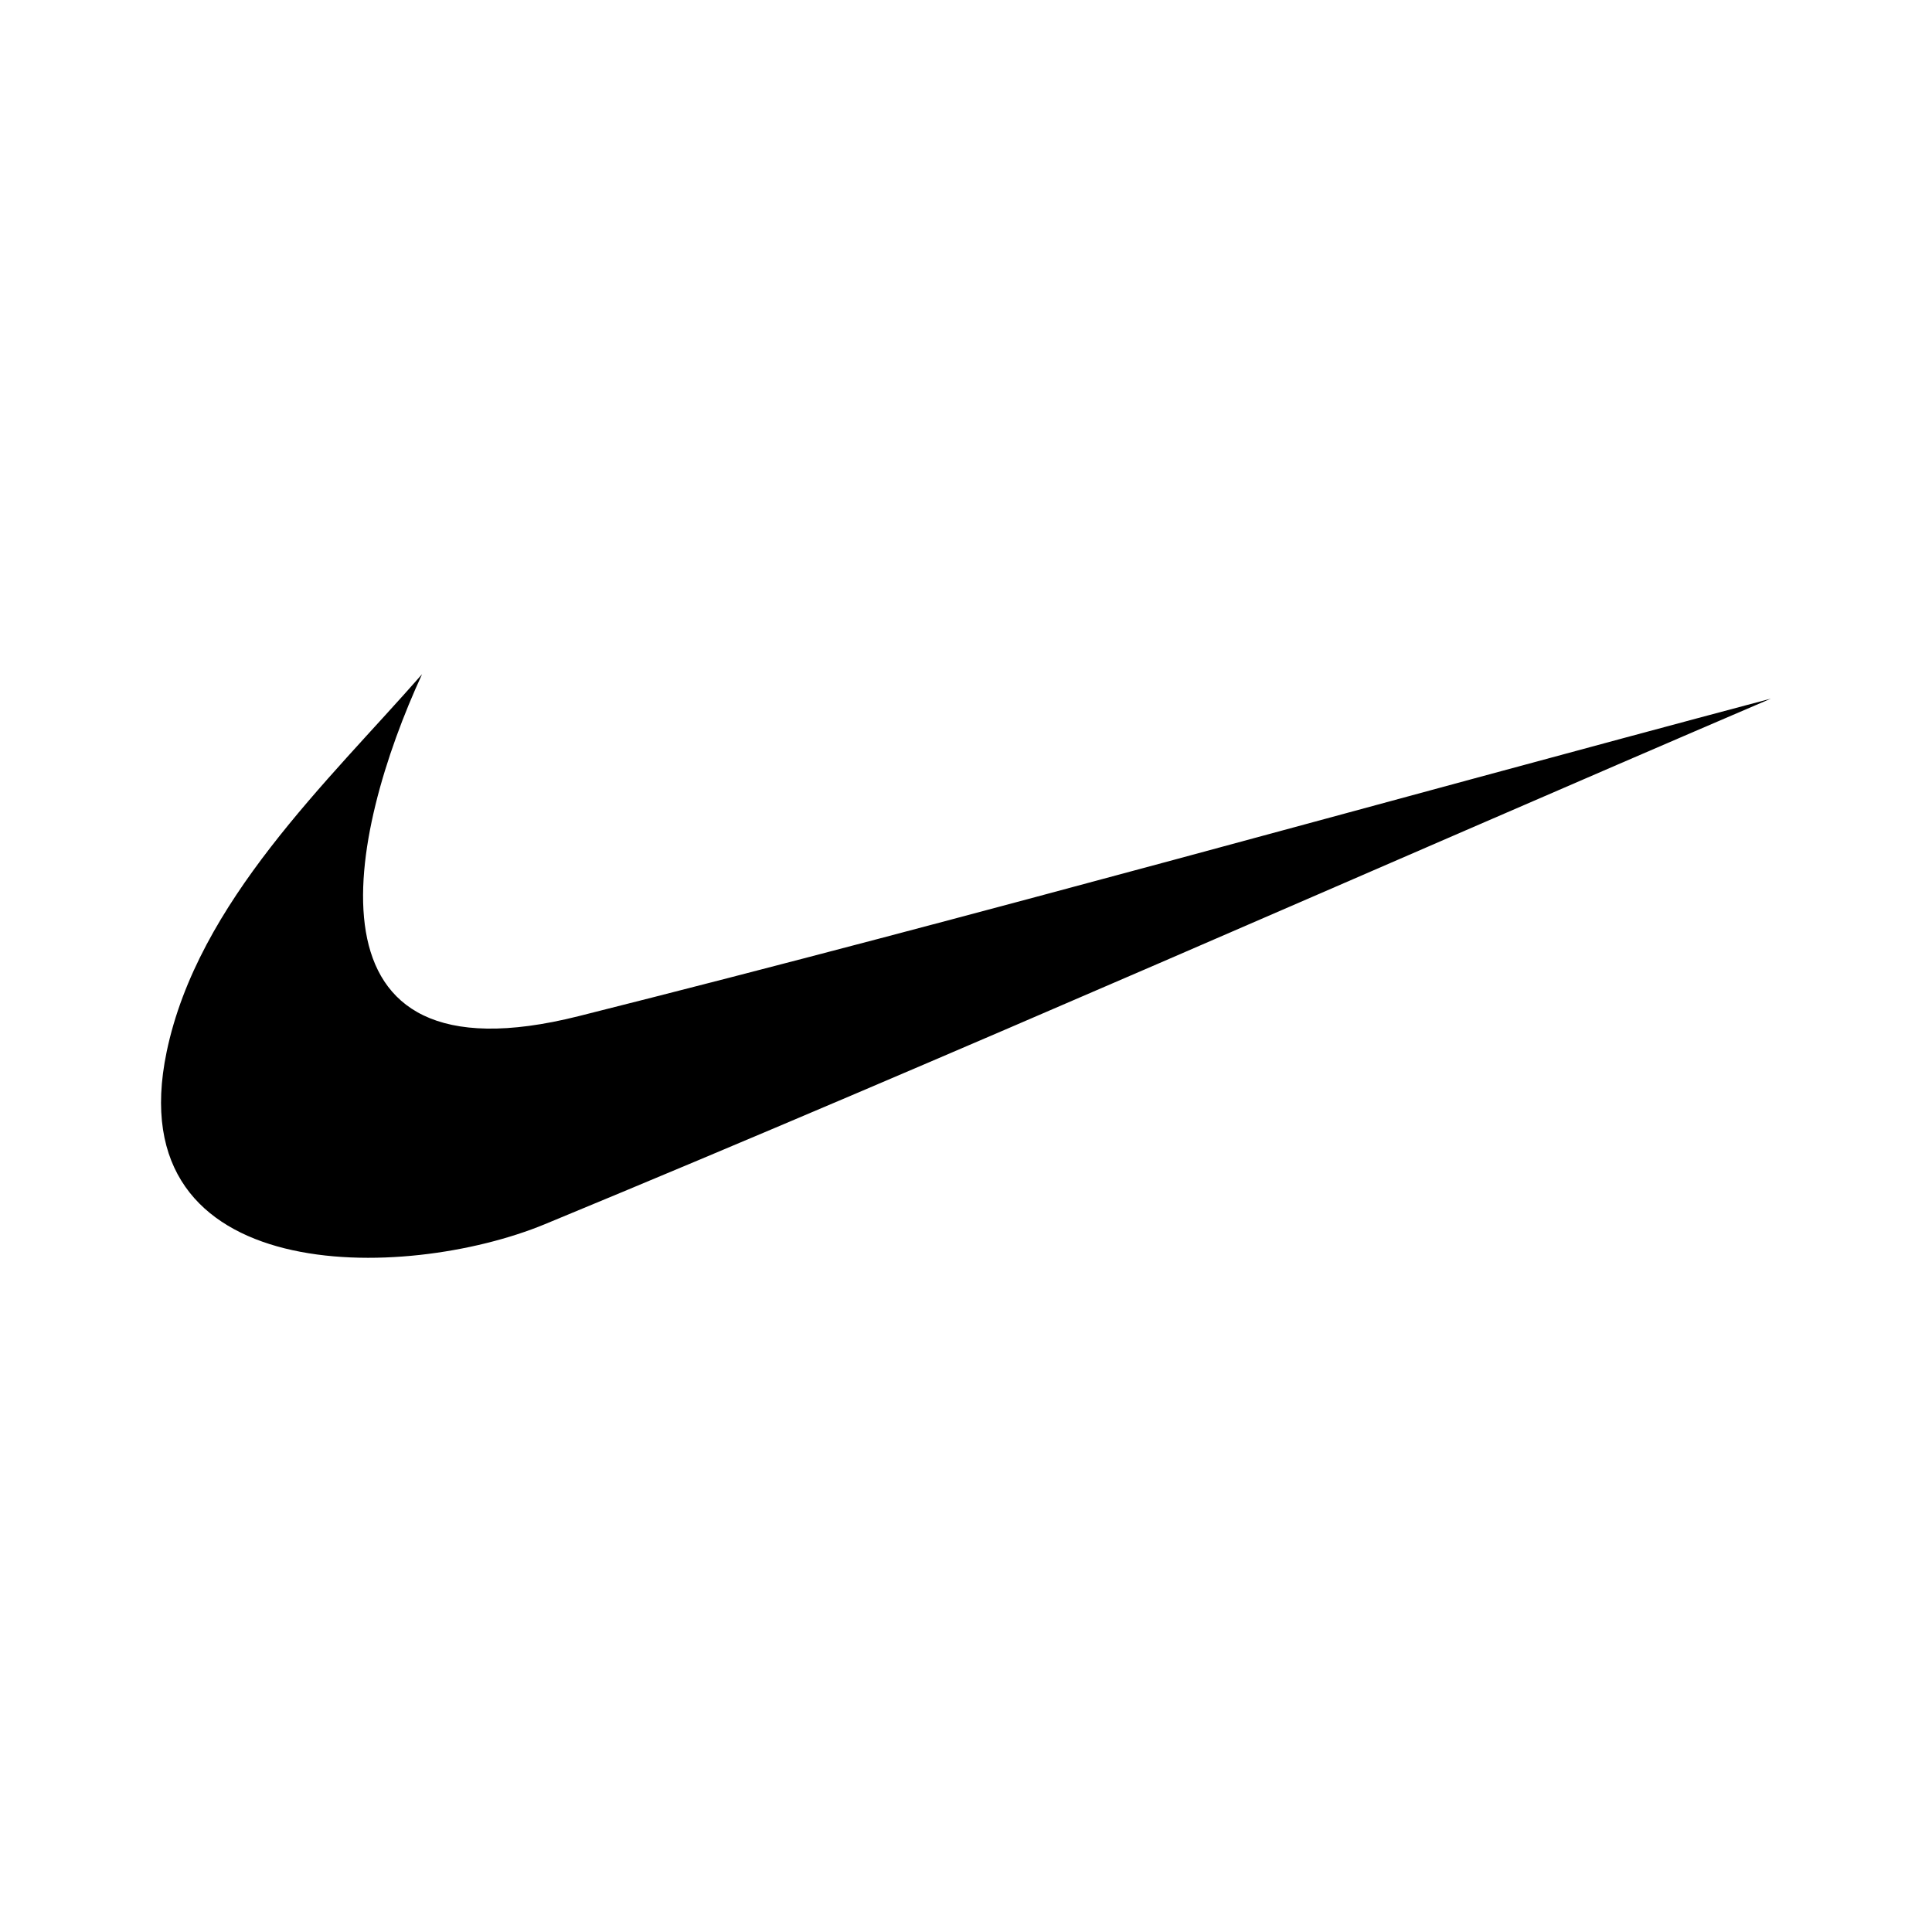
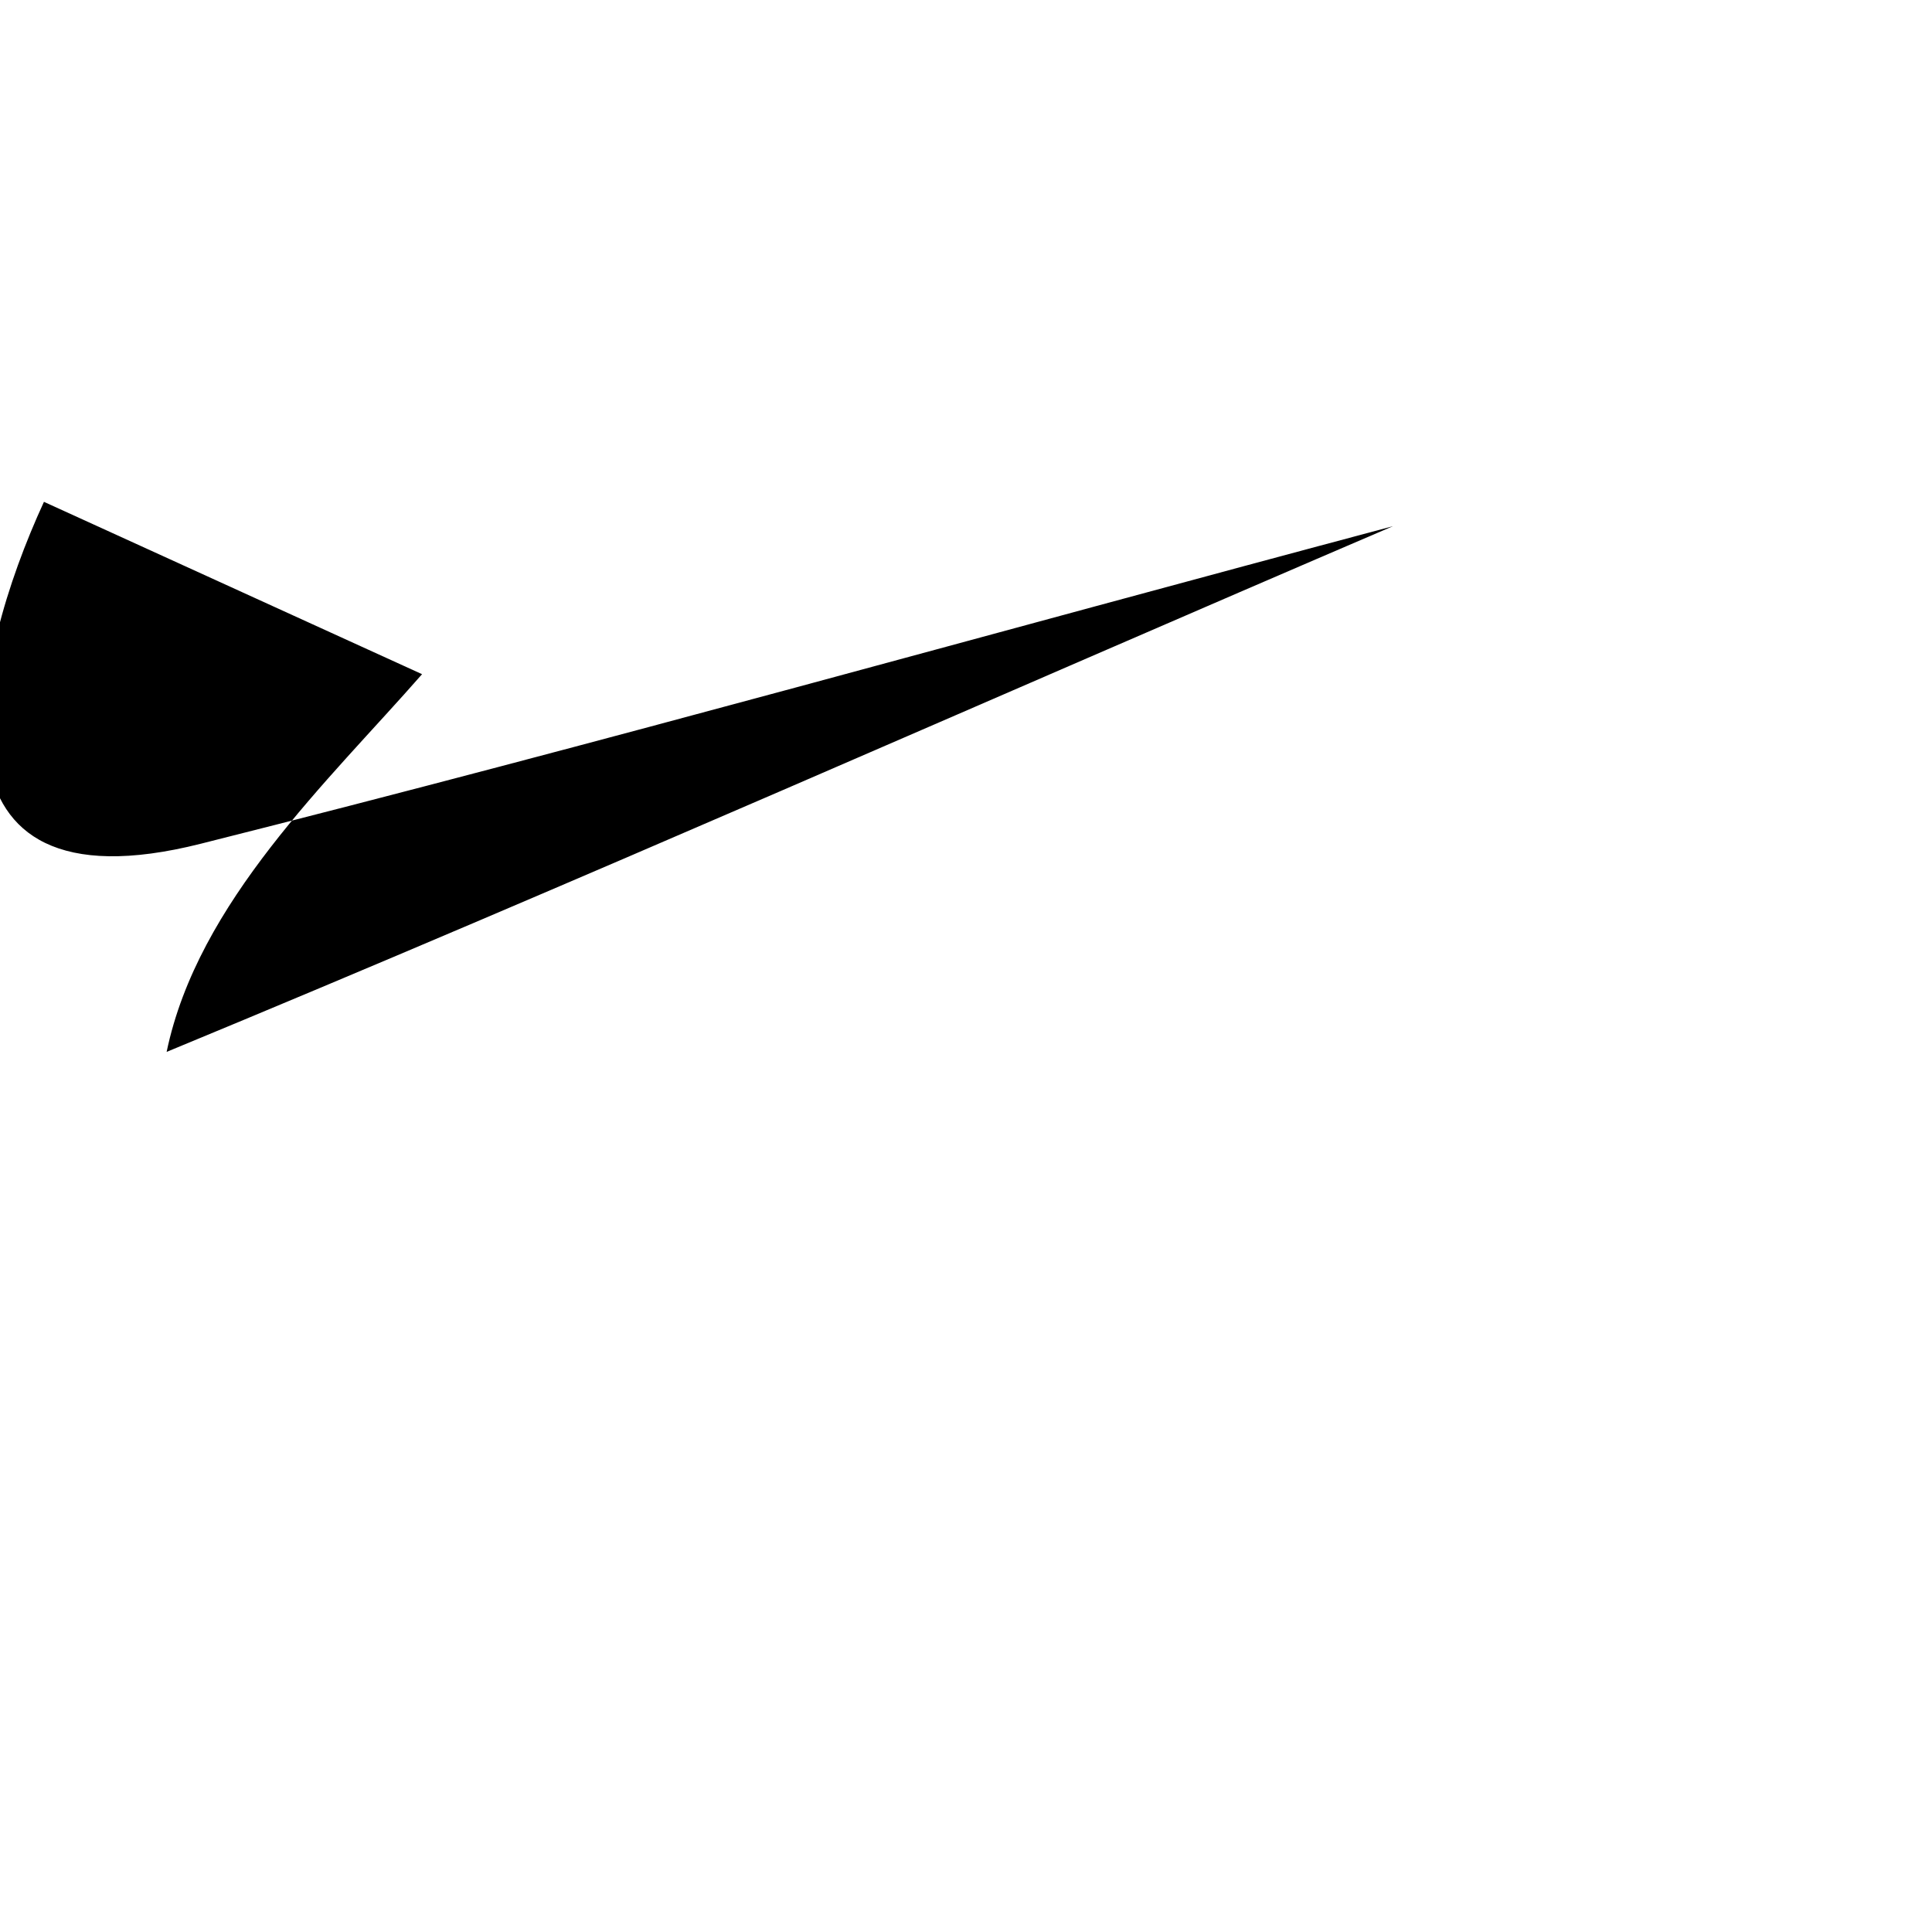
<svg xmlns="http://www.w3.org/2000/svg" id="img" width="24" height="24" viewBox="0 0 24 24">
-   <path fill="currentColor" fill-rule="evenodd" d="M5.243 8.375c-1.168 1.334-2.785 2.828-3.173 4.692c-.612 2.938 2.962 2.858 4.697 2.141c5.105-2.11 10.155-4.353 15.233-6.53c-4.937 1.315-9.857 2.699-14.812 3.945c-3.545.892-2.855-2.272-1.945-4.248" clip-rule="evenodd" />
+   <path fill="currentColor" fill-rule="evenodd" d="M5.243 8.375c-1.168 1.334-2.785 2.828-3.173 4.692c5.105-2.11 10.155-4.353 15.233-6.53c-4.937 1.315-9.857 2.699-14.812 3.945c-3.545.892-2.855-2.272-1.945-4.248" clip-rule="evenodd" />
</svg>